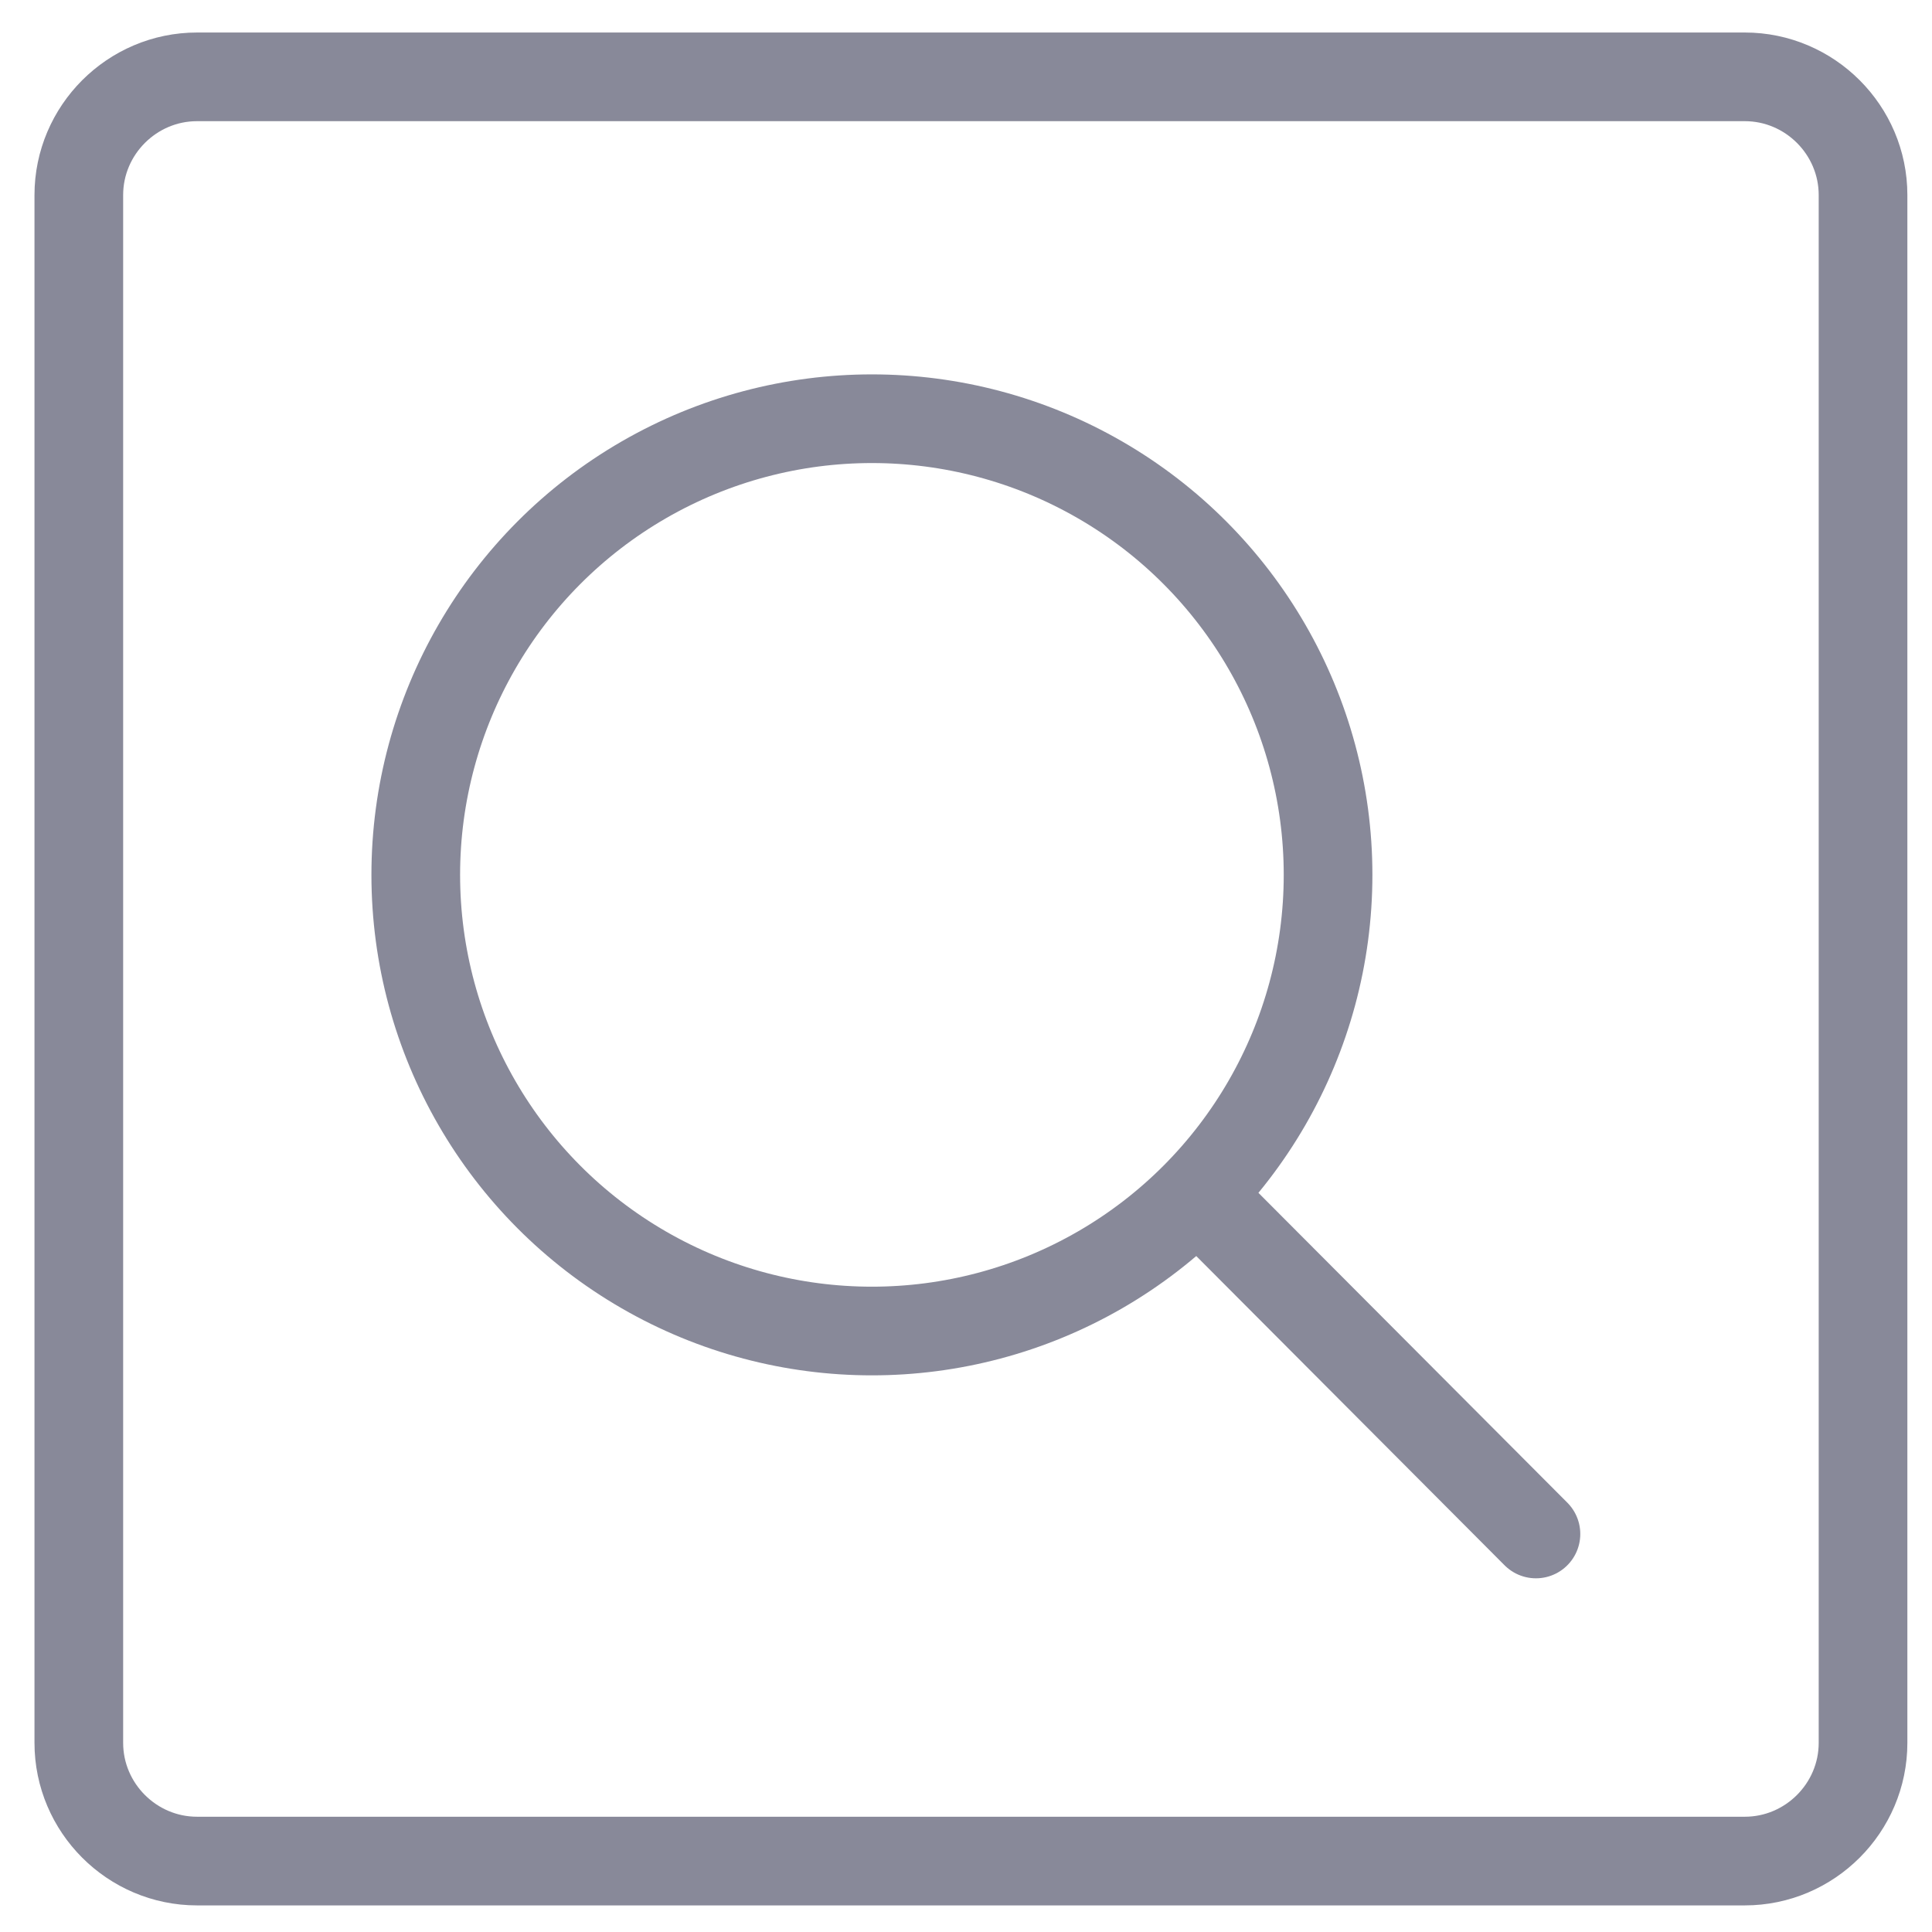
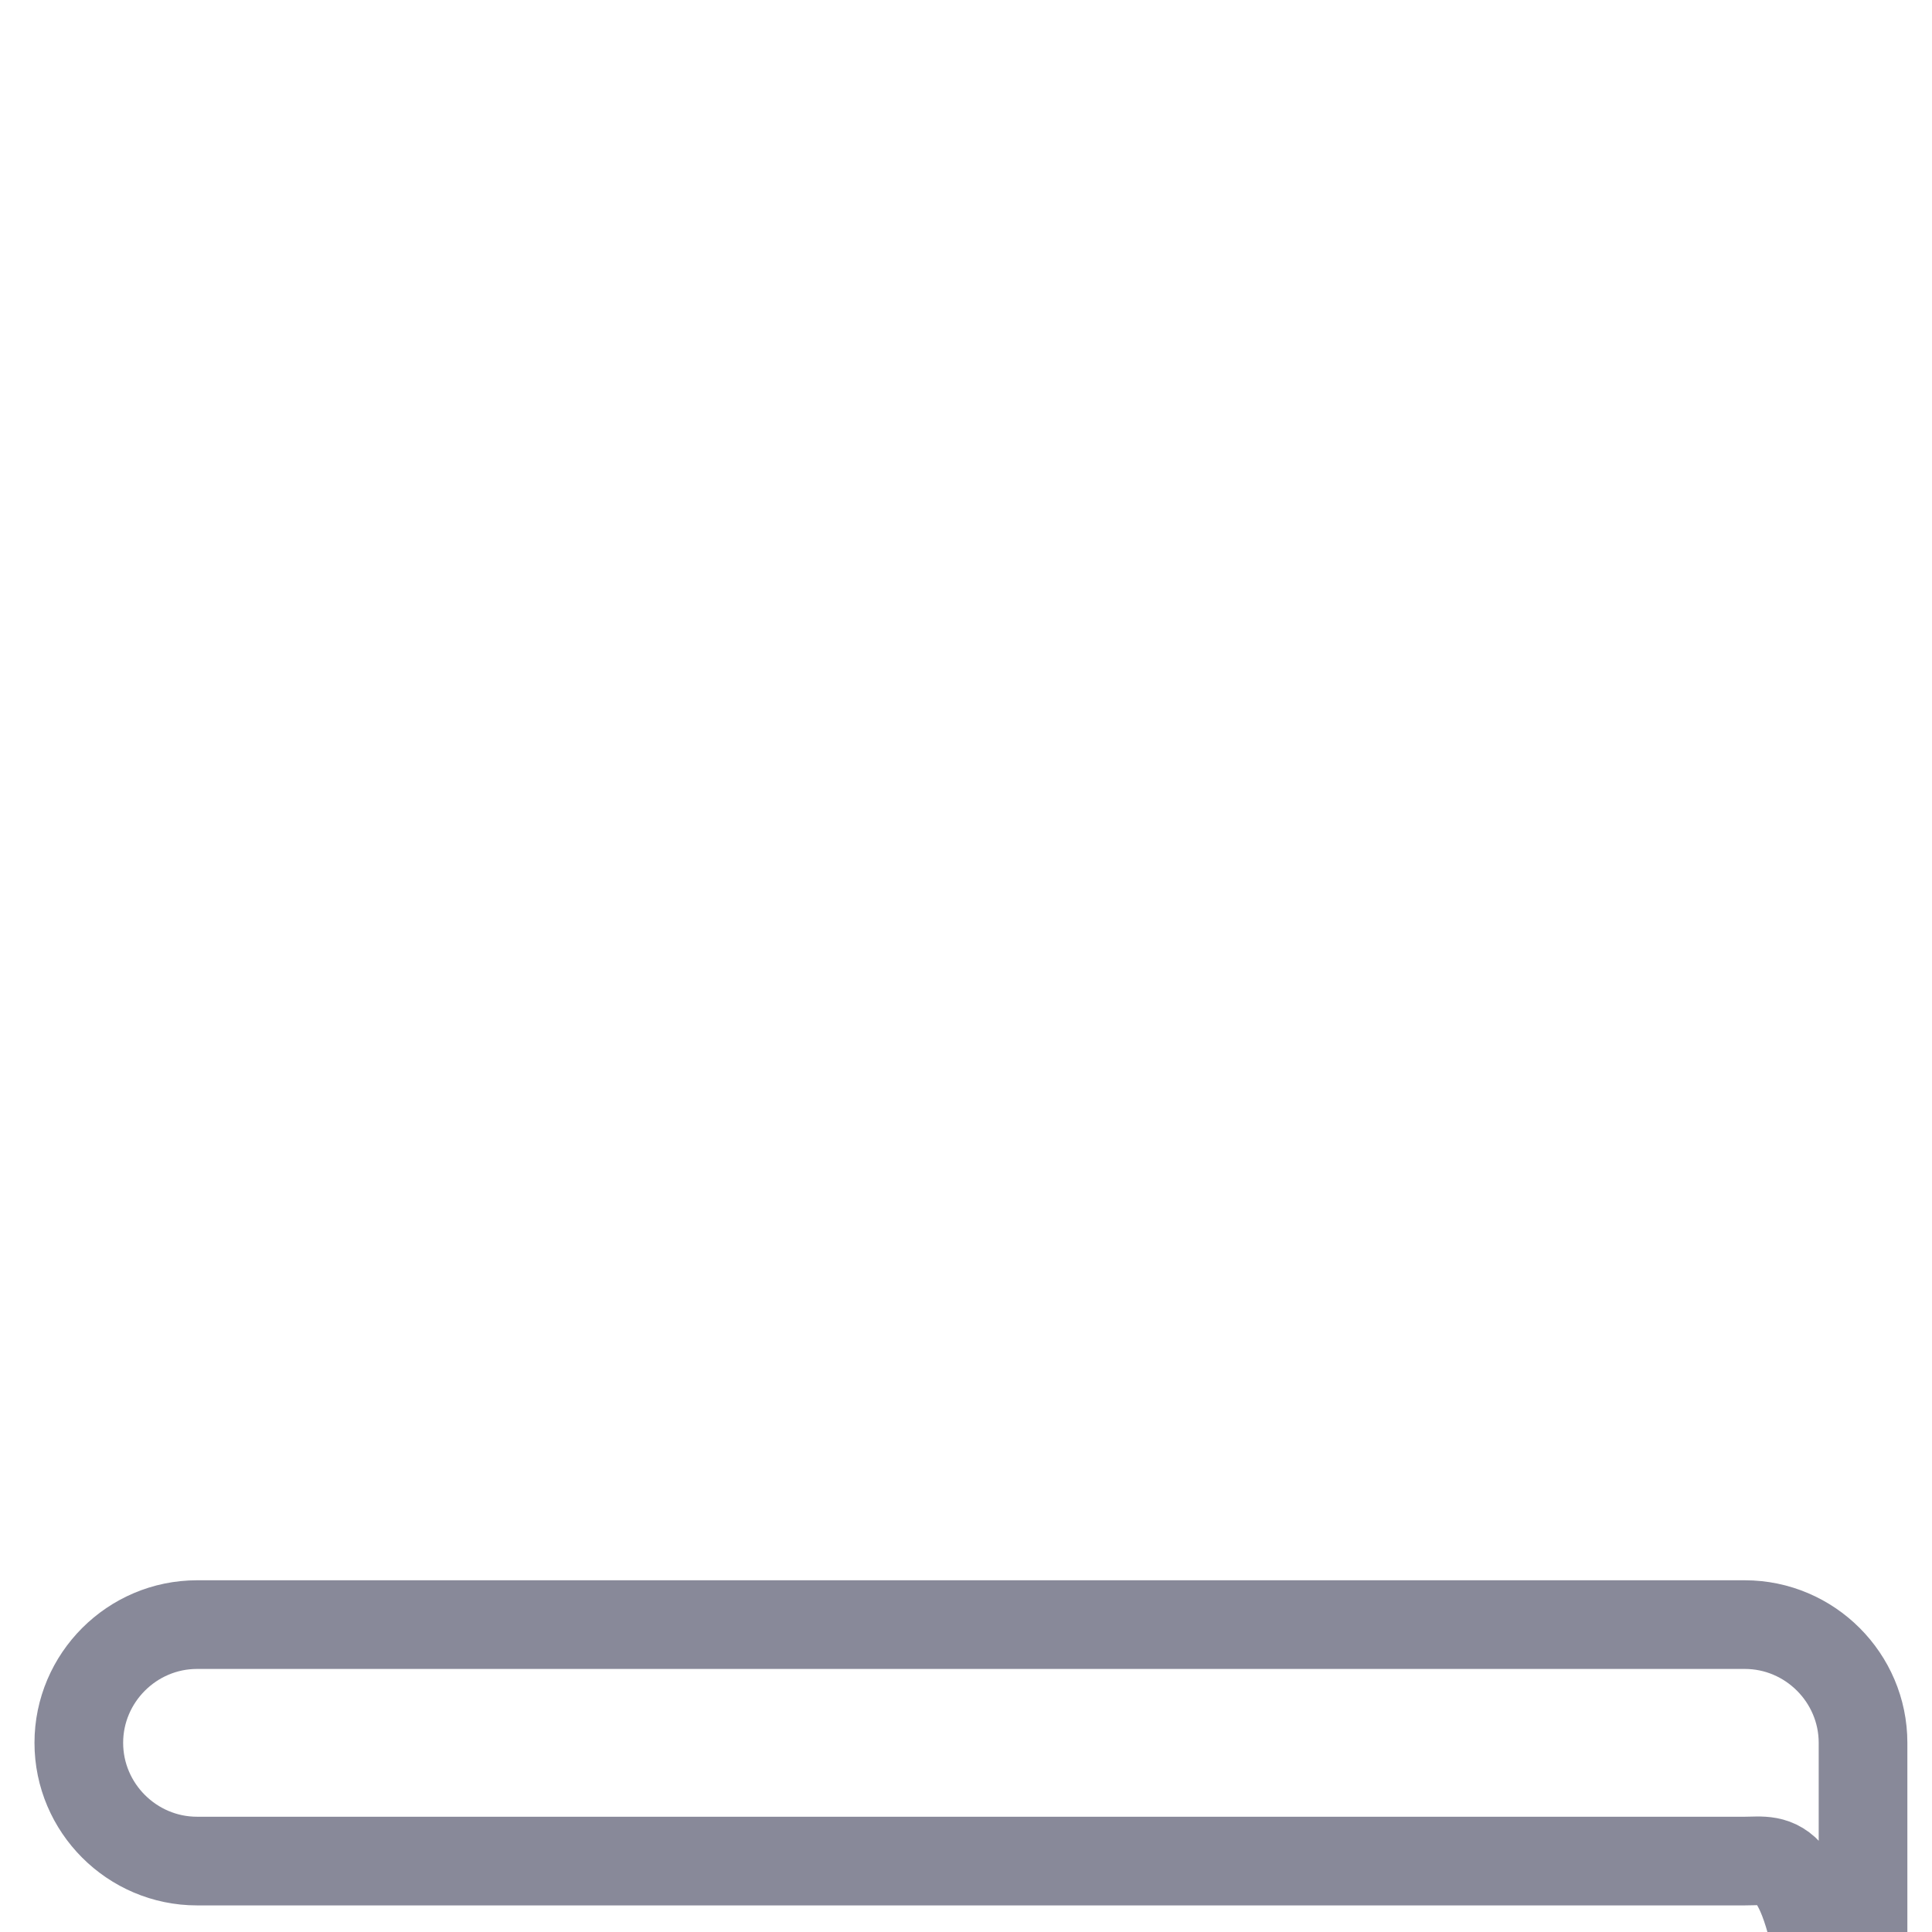
<svg xmlns="http://www.w3.org/2000/svg" version="1.1" id="Layer_1" x="0px" y="0px" viewBox="0 0 196.1 196.1" style="enable-background:new 0 0 196.1 196.1;" xml:space="preserve">
  <style type="text/css">
	.st0{fill:none;stroke:#888999;stroke-width:9;stroke-miterlimit:10;}
	.st1{fill:none;stroke:#888999;stroke-width:9;stroke-linecap:round;stroke-linejoin:round;stroke-miterlimit:10;}
</style>
-   <circle class="st0" cx="88.5" cy="88.8" r="46.3" />
-   <line class="st1" x1="122.5" y1="122.2" x2="155.9" y2="155.7" />
-   <path class="st1" d="M177.1,188.9H20c-6.6,0-12-5.4-12-12V19.8c0-6.6,5.4-12,12-12h157.1c6.6,0,12,5.4,12,12v157.1  C189.1,183.5,183.7,188.9,177.1,188.9z" />
+   <path class="st1" d="M177.1,188.9H20c-6.6,0-12-5.4-12-12c0-6.6,5.4-12,12-12h157.1c6.6,0,12,5.4,12,12v157.1  C189.1,183.5,183.7,188.9,177.1,188.9z" />
</svg>